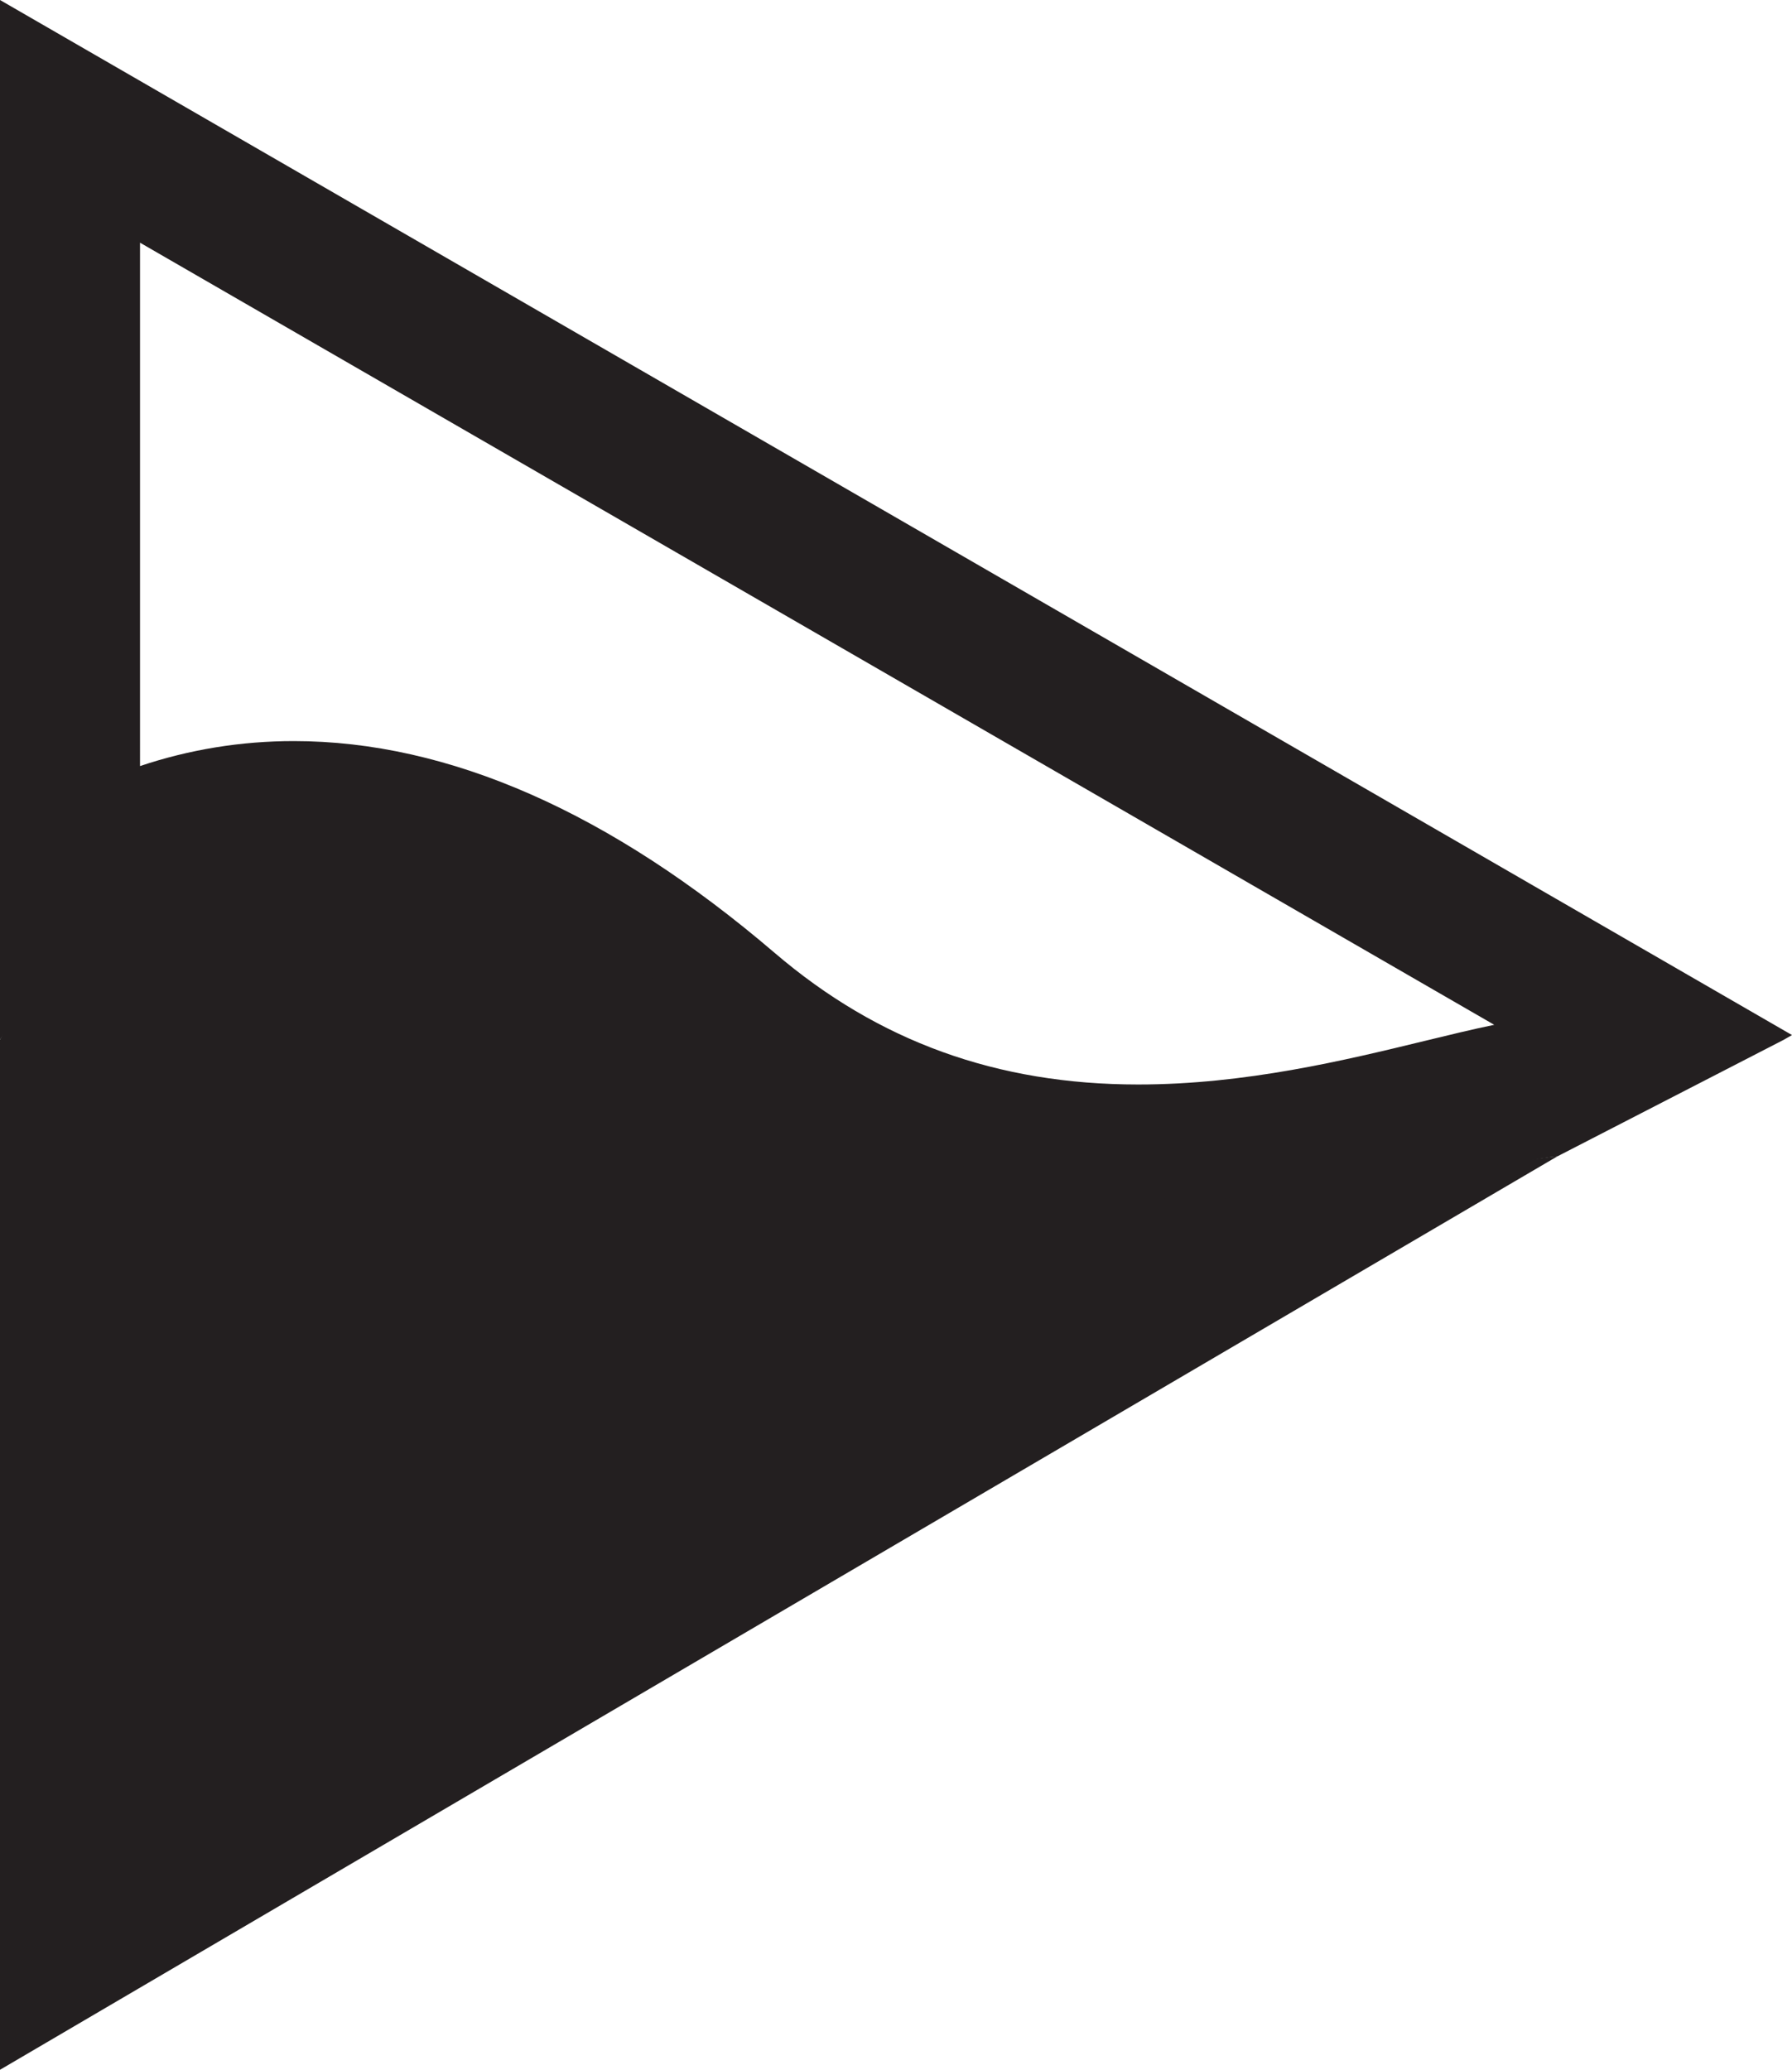
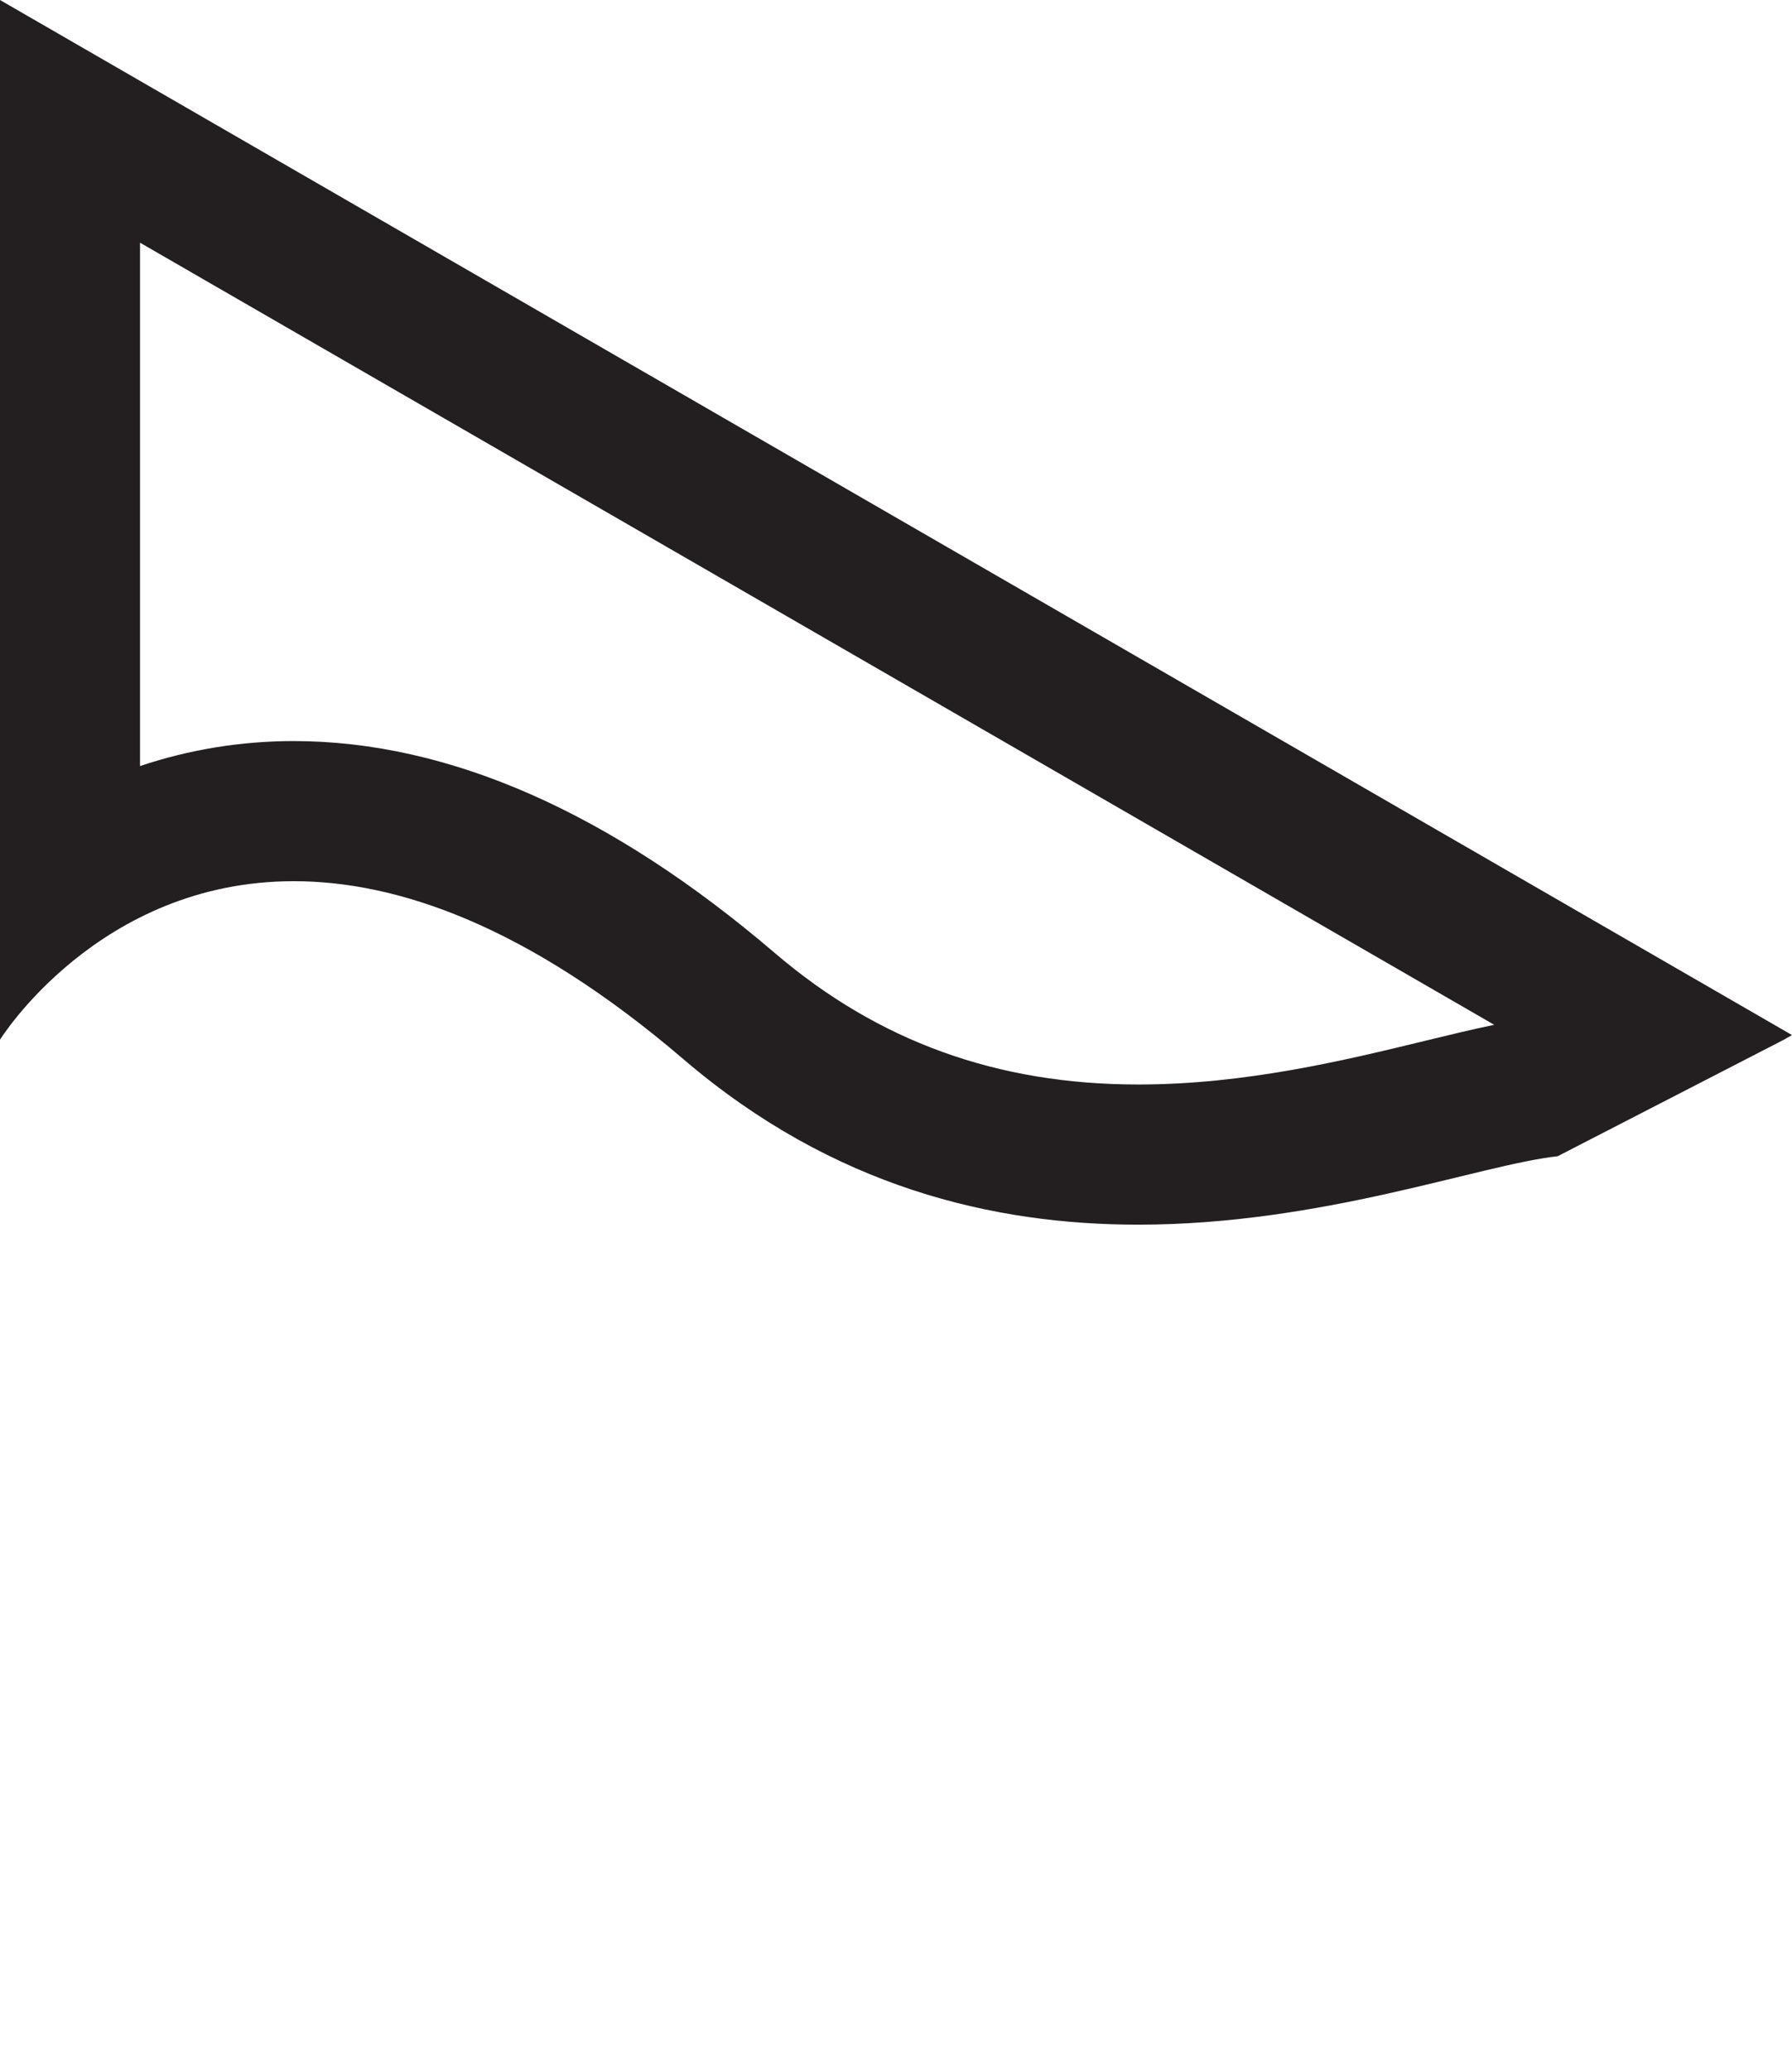
<svg xmlns="http://www.w3.org/2000/svg" id="Layer_2" viewBox="0 0 337.86 390.12">
  <defs>
    <style>      .cls-1 {        fill: #231f20;      }    </style>
  </defs>
  <g id="Layer_1-2" data-name="Layer_1">
    <g>
      <path class="cls-1" d="M26.41,45.75l255.31,147.41c-4.04.83-8.36,1.88-13.05,3.02-15.1,3.67-33.89,8.23-54.08,8.23-26.6,0-49.01-8.11-68.53-24.8-30.97-26.49-61.47-39.92-90.67-39.93-9.98,0-19.72,1.6-28.99,4.71V45.75M0,0v195.97s18.52-29.89,55.4-29.88c19.42,0,43.93,8.29,73.5,33.59,28.25,24.16,58.47,31.15,85.69,31.15,34.6,0,64.37-11.28,79.09-12.9l42.63-21.95,1.55-.89L0,0h0Z" />
-       <path class="cls-1" d="M293.68,217.92L0,390.12v-194.15s39.51-80.56,145.93,5.07c50.82,40.89,121.45,19.78,147.76,16.87Z" />
    </g>
  </g>
</svg>